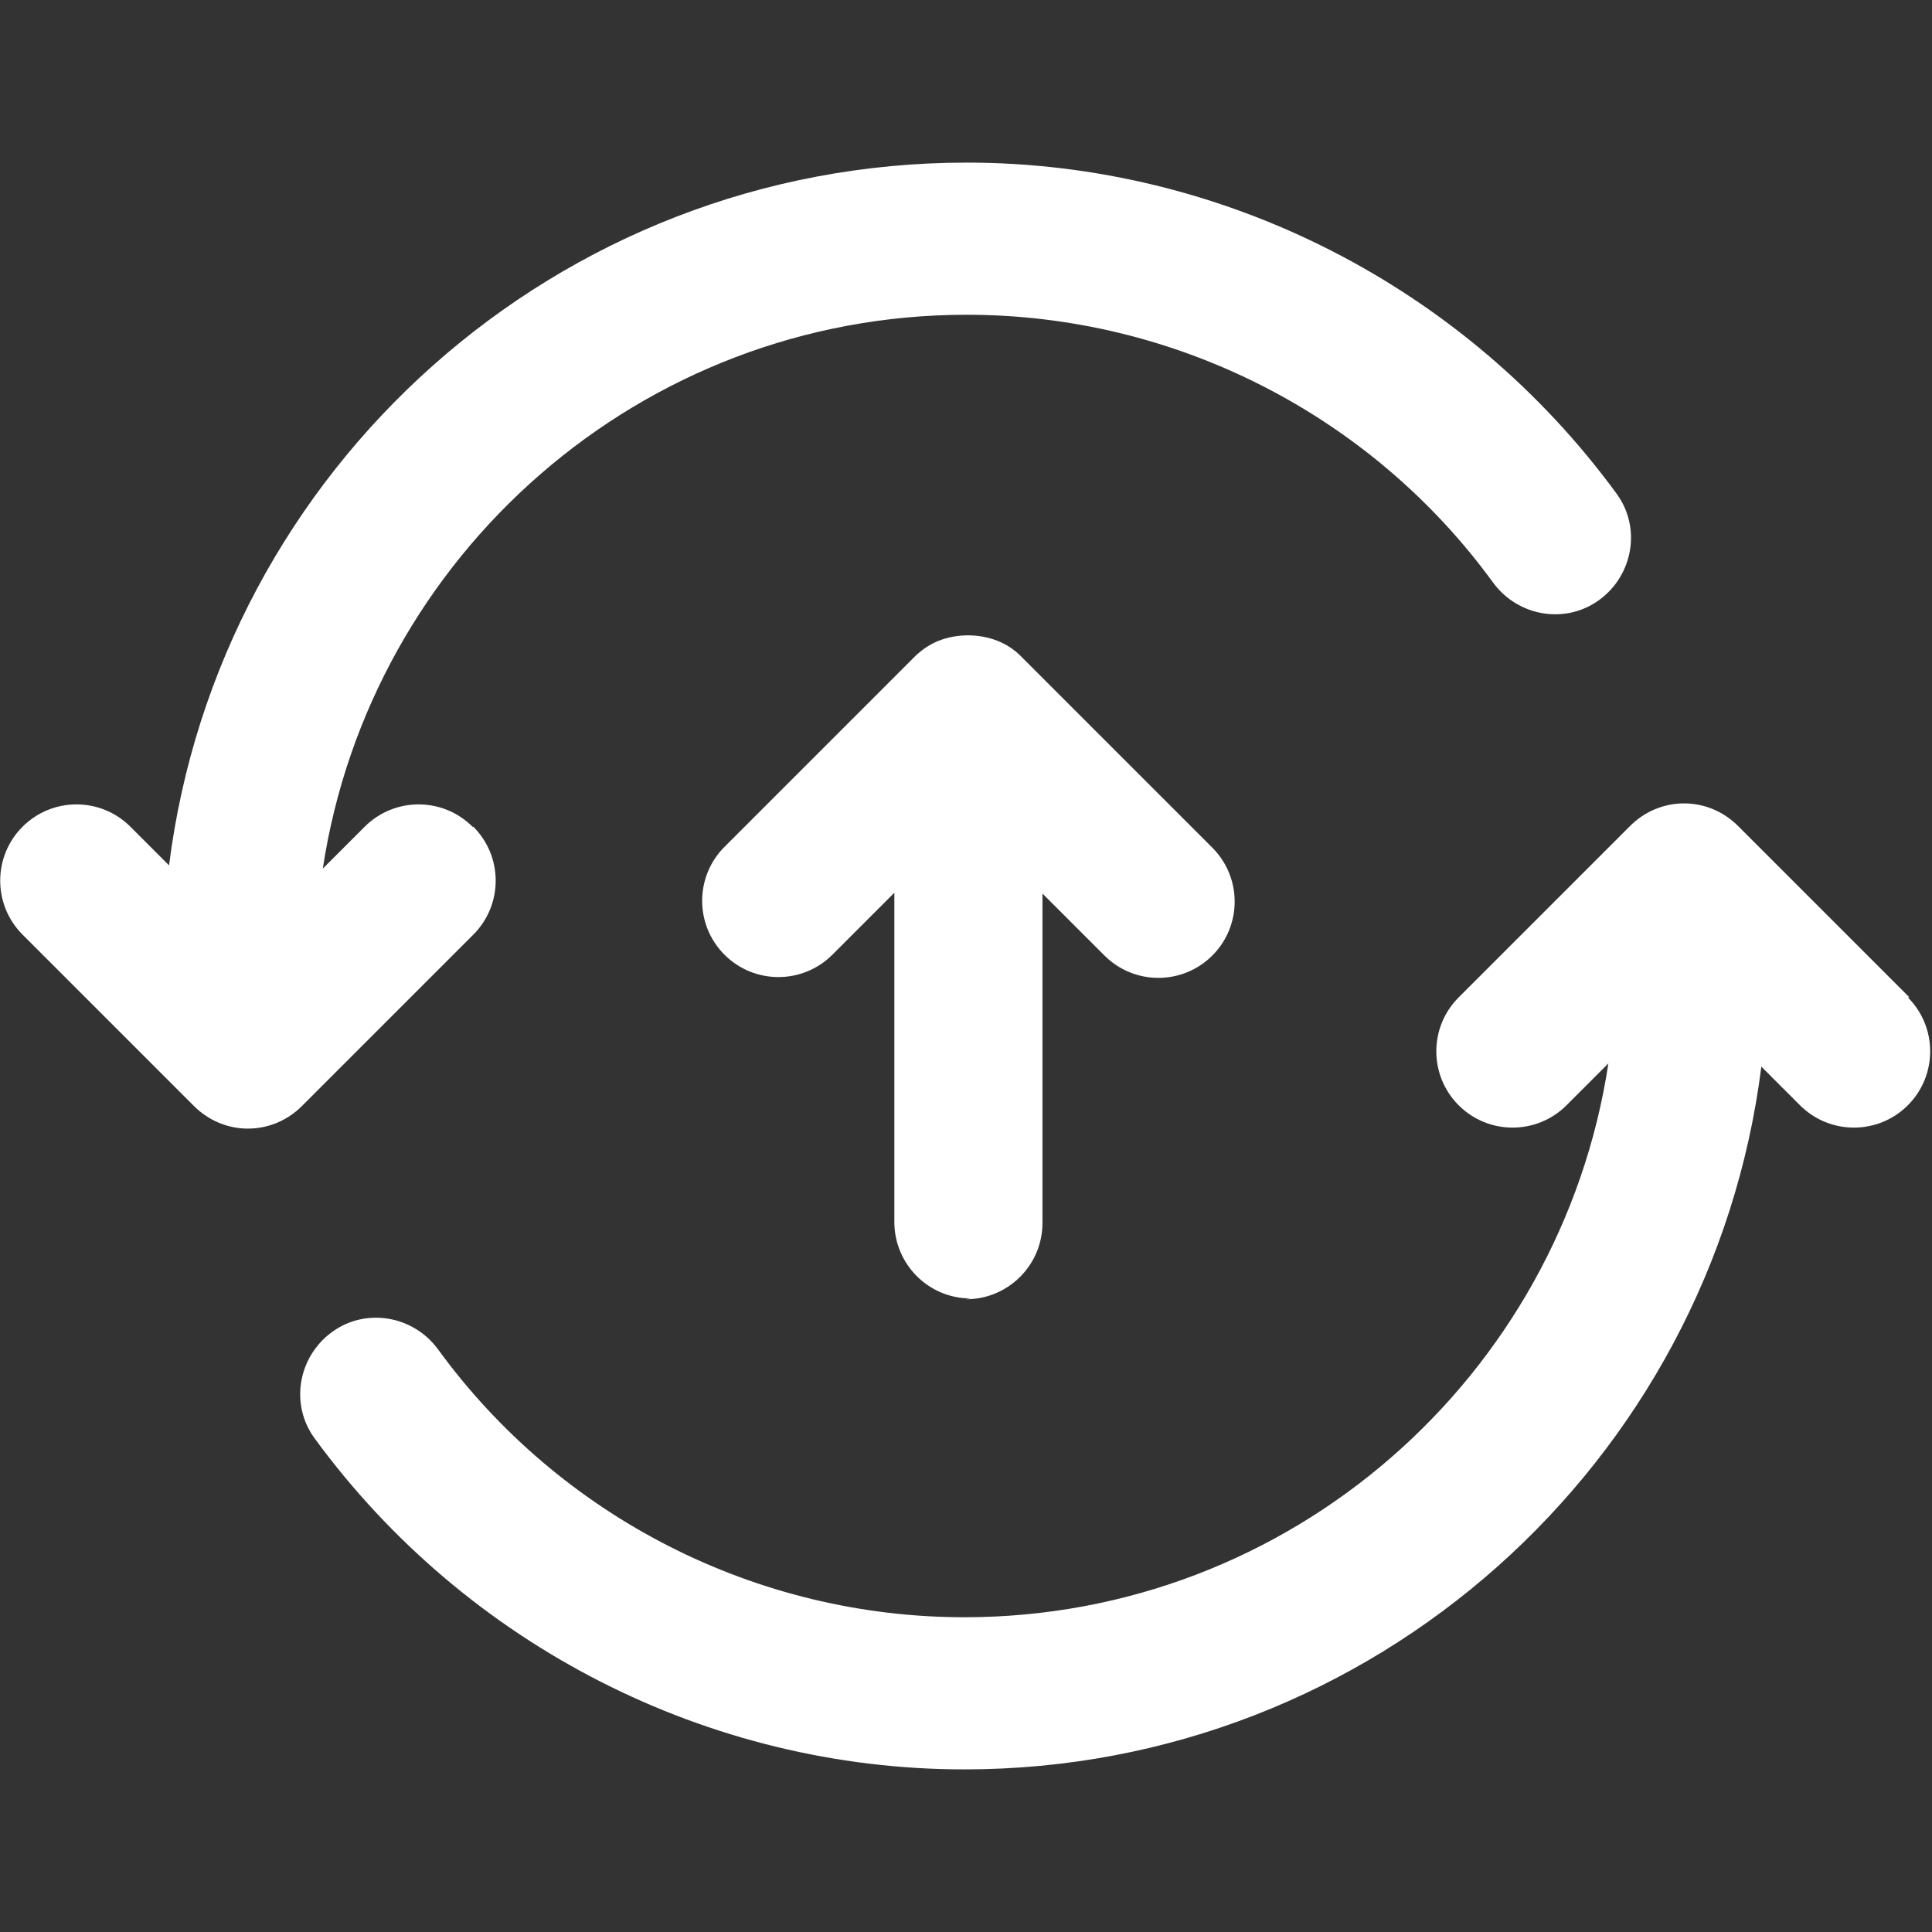
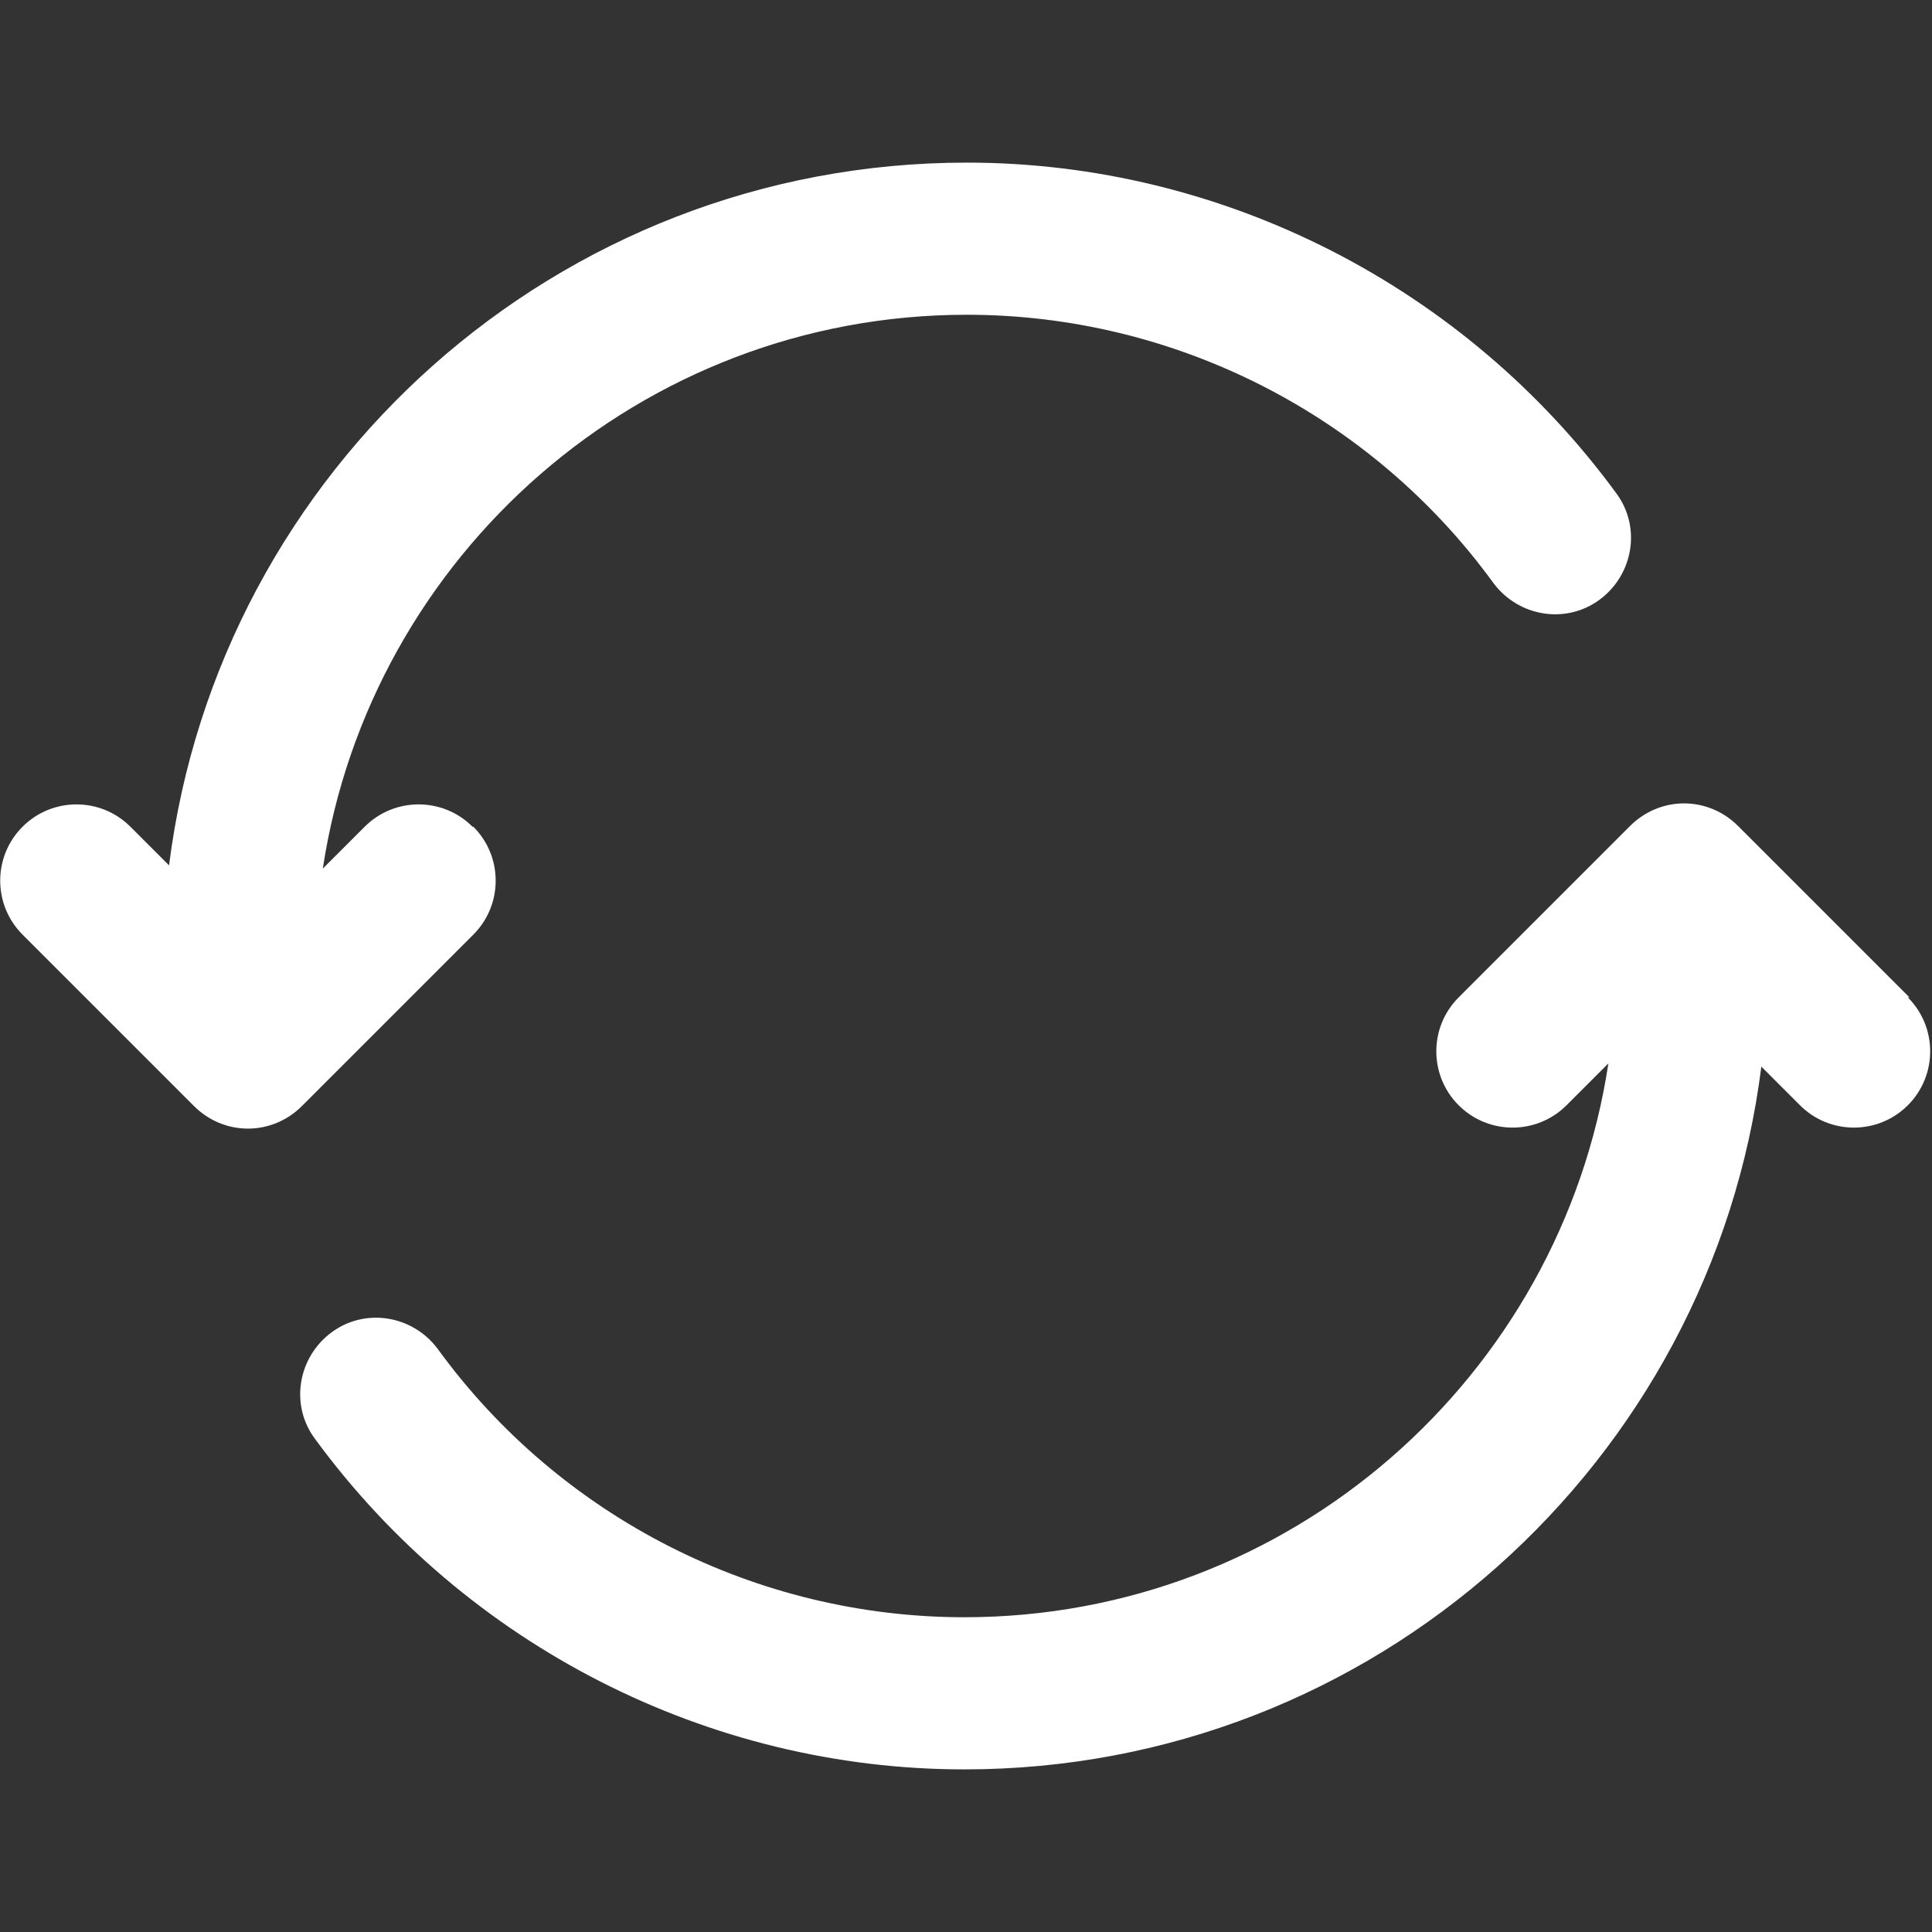
<svg xmlns="http://www.w3.org/2000/svg" id="Design" viewBox="0 0 24 24" width="24" height="24">
  <rect x="0" y="0" width="24" height="24" fill="#333333" stroke="none" />
  <defs>
    <style>
      .cls-1 {
        fill: #fff;
      }
    </style>
  </defs>
  <path class="cls-1" d="M23.72,12.39l-2.13-2.13c-.18-.18-.42-.28-.67-.28s-.49.1-.67.28l-2.13,2.13c-.37.37-.37.97,0,1.34s.97.37,1.34,0l.52-.52c-.59,3.89-3.95,6.88-8,6.88-2.58,0-5.02-1.24-6.54-3.33-.31-.42-.9-.52-1.32-.21-.42.31-.52.9-.21,1.32,1.88,2.57,4.89,4.11,8.07,4.11,5.08,0,9.28-3.81,9.9-8.73l.48.48c.37.37.97.37,1.34,0,.37-.37.37-.97,0-1.34Z" />
-   <path class="cls-1" d="M5.87,10.27c-.37-.37-.97-.37-1.34,0l-.52.52c.59-3.89,3.95-6.88,8-6.88,2.58,0,5.02,1.24,6.54,3.33.31.42.9.52,1.32.21.42-.31.52-.9.21-1.32-1.88-2.57-4.89-4.11-8.07-4.11C6.92,2.02,2.72,5.83,2.1,10.75l-.48-.48c-.37-.37-.97-.37-1.34,0-.37.37-.37.97,0,1.34l2.13,2.13c.18.18.42.28.67.28s.49-.1.67-.28l2.13-2.13c.37-.37.37-.97,0-1.34Z" />
-   <path class="cls-1" d="M12,16.14c.52,0,.95-.42.95-.95v-4.09l.77.77c.37.37.97.37,1.34,0s.37-.97,0-1.34l-2.39-2.39s0,0,0,0h0s0,0,0,0t0,0h0s0,0,0,0c0,0,0,0,0,0h0s0,0,0,0c0,0,0,0,0,0,0,0,0,0,0,0,0,0,0,0,0,0,0,0,0,0,0,0,0,0,0,0,0,0,0,0,0,0,0,0,0,0,0,0,0,0,0,0,0,0,0,0,0,0,0,0,0,0-.08-.08-.18-.14-.28-.18-.23-.09-.5-.09-.73,0-.1.04-.19.1-.27.17,0,0,0,0,0,0,0,0,0,0,0,0,0,0,0,0,0,0,0,0,0,0,0,0,0,0,0,0,0,0,0,0,0,0,0,0,0,0,0,0,0,0,0,0,0,0,0,0,0,0,0,0,0,0,0,0,0,0,0,0,0,0,0,0,0,0h0s0,0,0,0h0s0,0,0,0c0,0,0,0,0,0h0s0,0,0,0l-2.39,2.39c-.37.37-.37.97,0,1.34s.97.37,1.34,0l.77-.77v4.09c0,.52.42.95.95.95Z" />
+   <path class="cls-1" d="M5.87,10.27c-.37-.37-.97-.37-1.34,0l-.52.52c.59-3.89,3.95-6.88,8-6.88,2.58,0,5.02,1.24,6.54,3.33.31.42.9.52,1.32.21.42-.31.52-.9.21-1.32-1.88-2.57-4.89-4.11-8.07-4.11C6.92,2.02,2.72,5.83,2.1,10.75l-.48-.48c-.37-.37-.97-.37-1.34,0-.37.37-.37.97,0,1.34l2.13,2.13c.18.18.42.28.67.28s.49-.1.67-.28l2.13-2.13c.37-.37.37-.97,0-1.34" />
</svg>